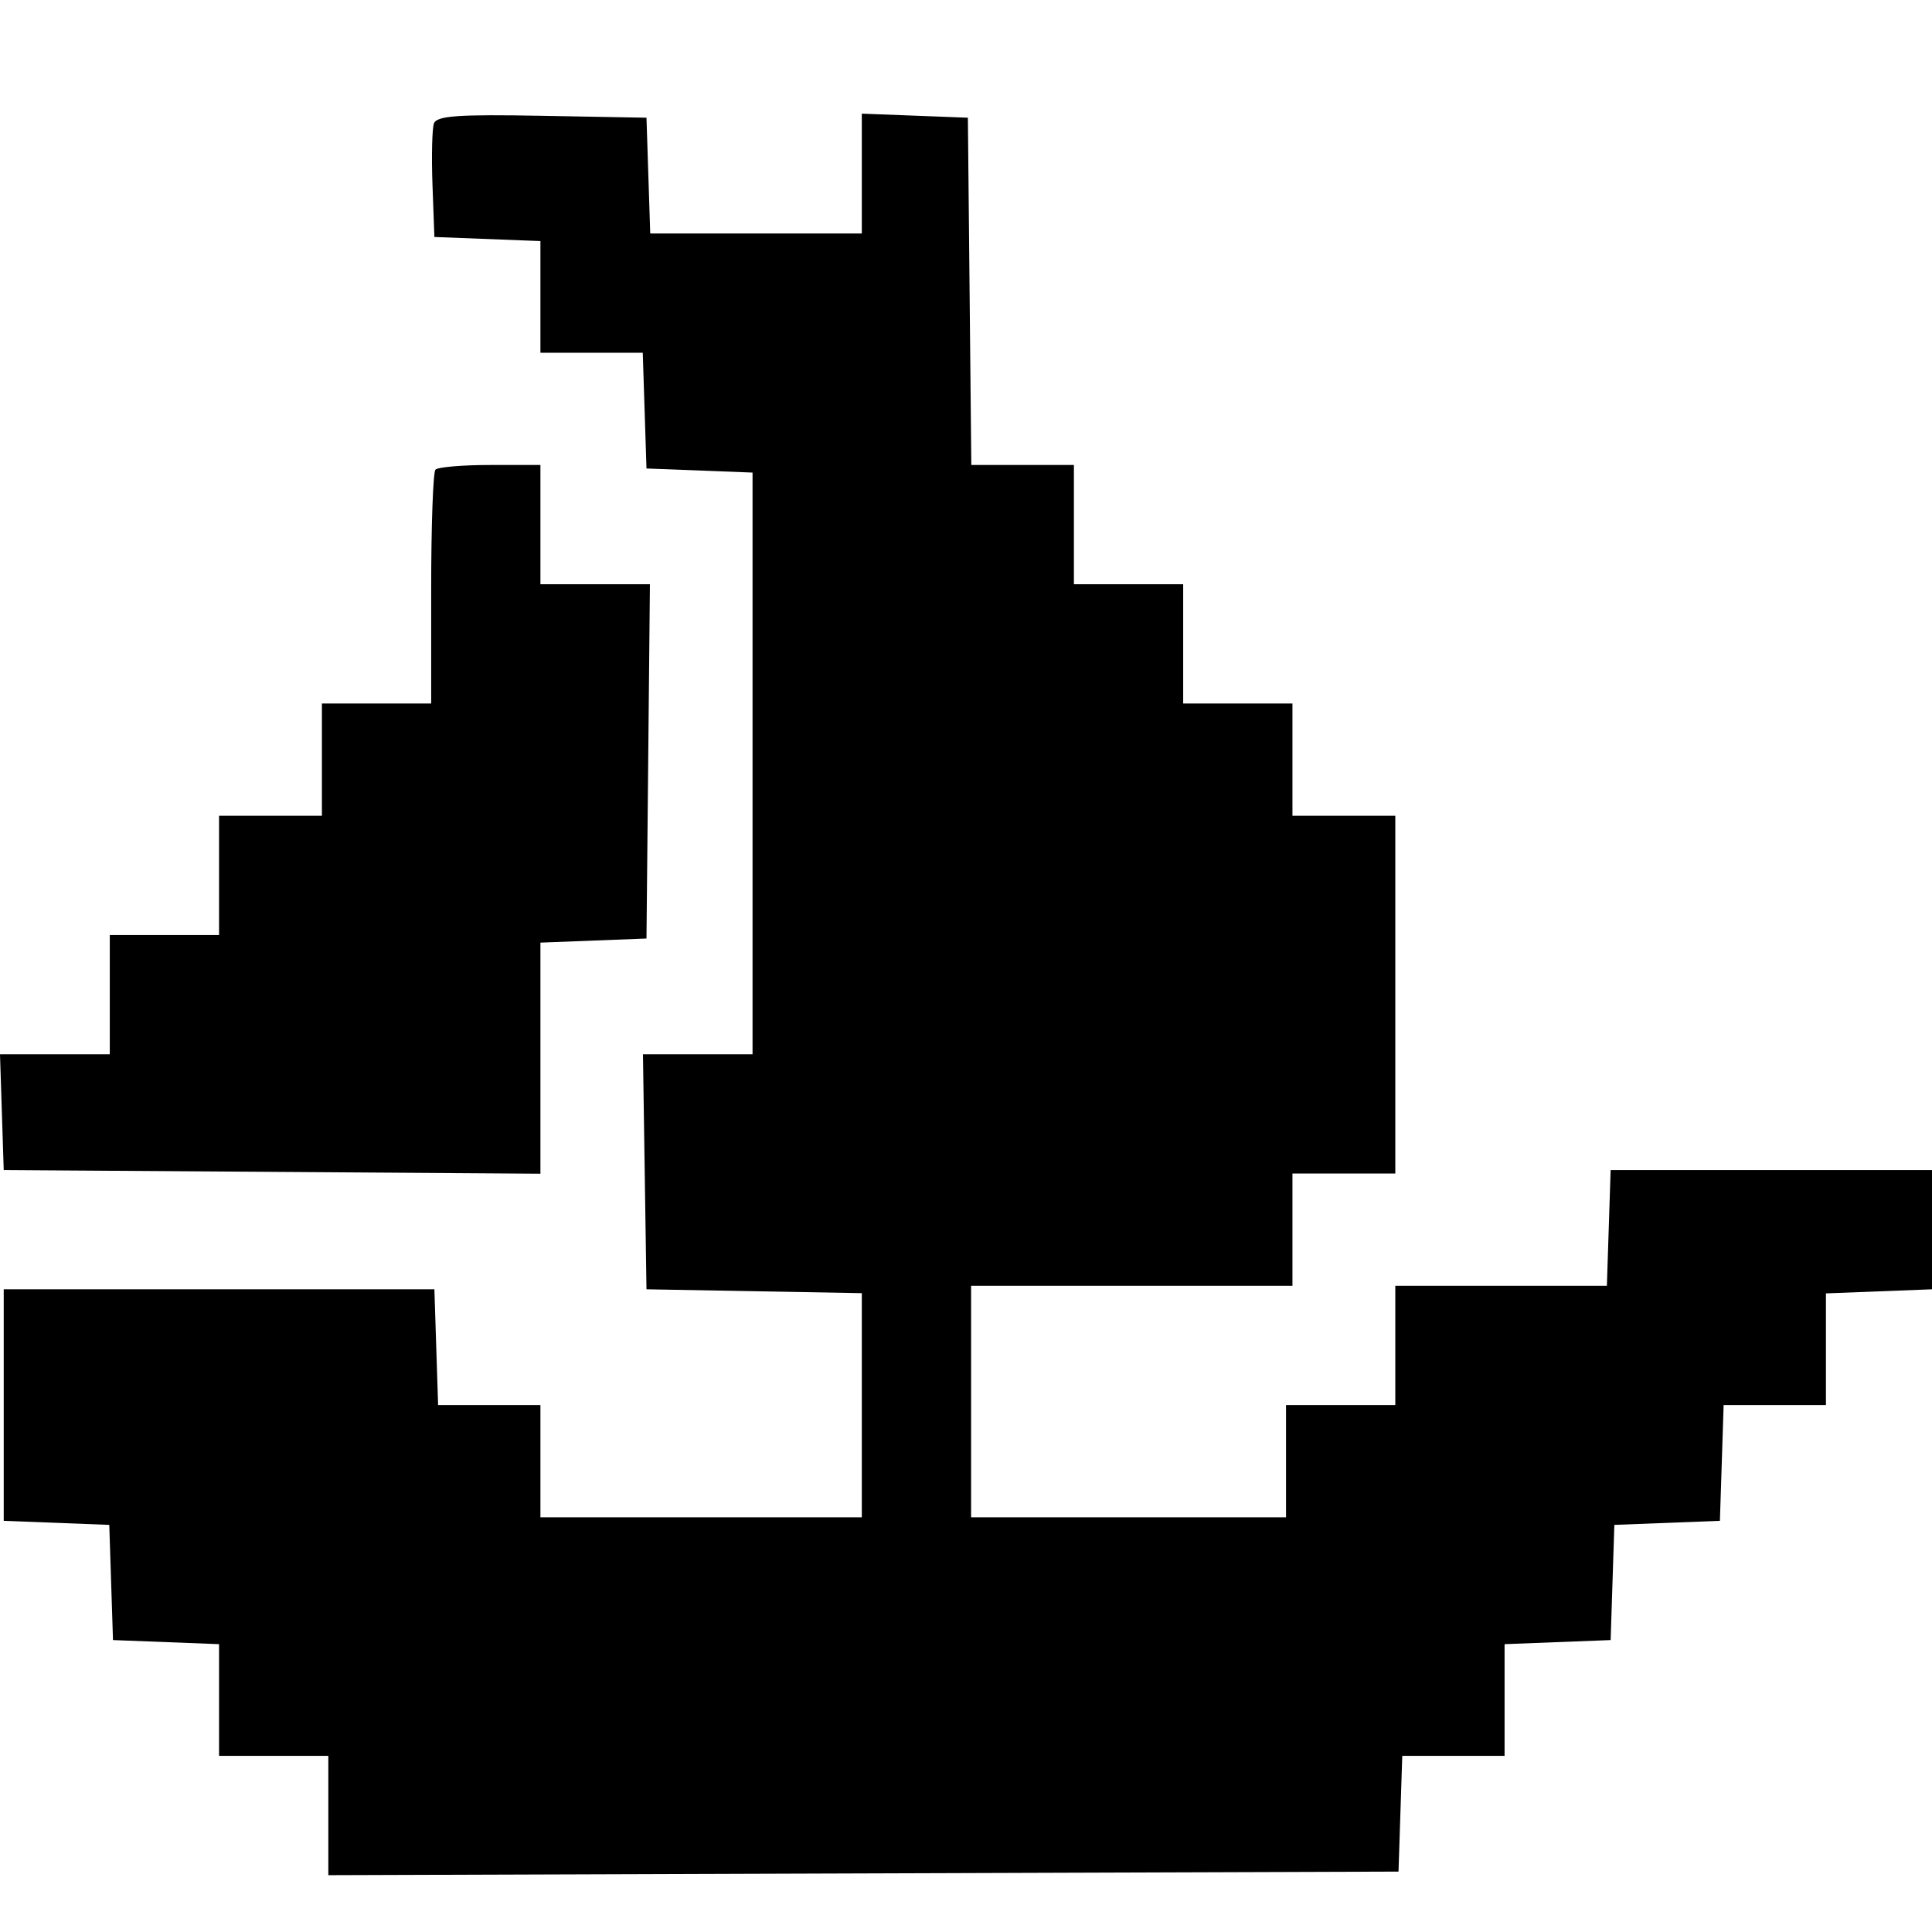
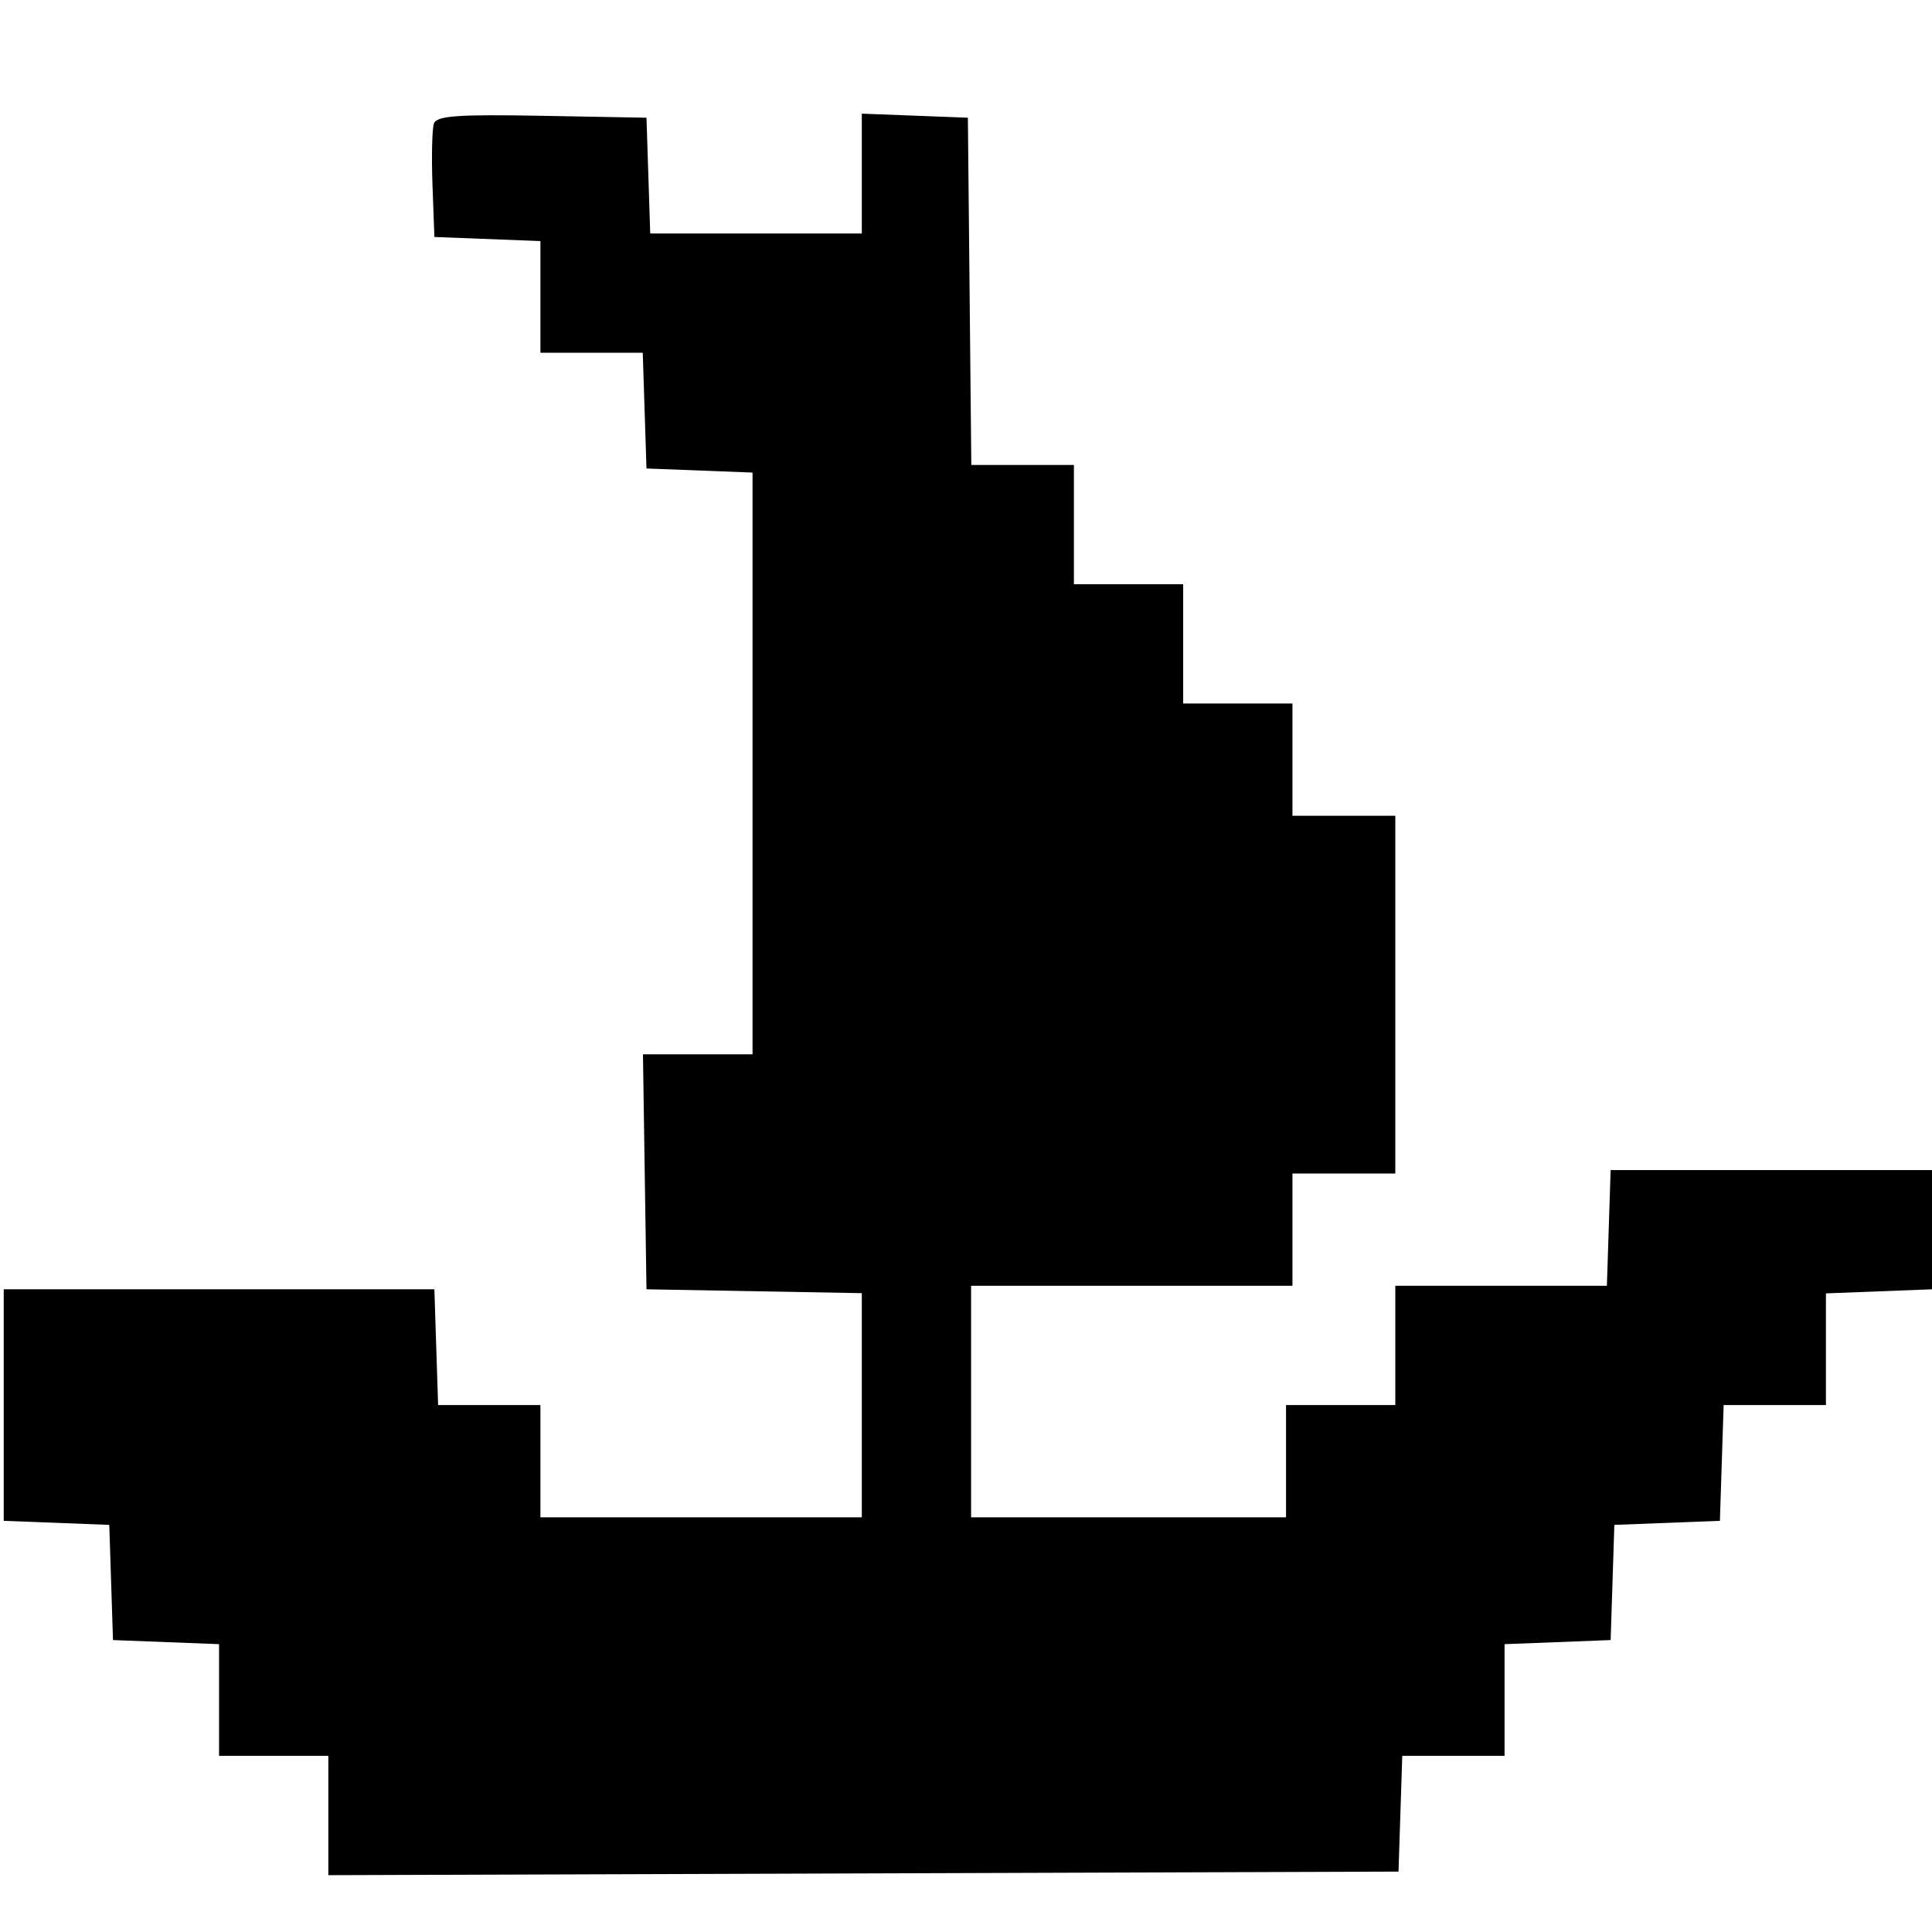
<svg xmlns="http://www.w3.org/2000/svg" width="68" height="68" viewBox="0 0 68 68" fill="none">
  <path d="M22.886 8.218H30.333V4L34.066 4.143L34.187 16.366H37.798V20.564H41.644V24.761H45.49V28.712H49.11V41.305H45.49V45.256H34.179V53.404H45.264V49.453H49.11V45.256H56.557L56.689 41.182H68V45.379L64.267 45.523V49.453H60.666L60.535 53.528L56.82 53.671L56.689 57.725L52.956 57.869V61.8H49.355L49.223 65.874L11.556 66V61.8H7.71V57.869L3.977 57.725L3.846 53.671L0.131 53.528V45.379H15.289L15.42 49.453H19.021V53.404H30.333V45.515L22.754 45.379L22.63 37.108H26.487V16.633L22.754 16.489L22.623 12.415H19.021V8.485L15.289 8.341L15.222 6.512C15.185 5.506 15.208 4.531 15.273 4.346C15.368 4.075 16.124 4.021 19.073 4.076L22.754 4.143L22.886 8.218Z" fill="black" />
-   <path d="M19.021 20.564H22.875L22.754 33.033L19.021 33.177V41.311L0.131 41.182L0 37.108H3.864V32.91H7.71V28.712H11.33V24.761H15.176V20.728C15.176 18.51 15.243 16.621 15.326 16.531C15.409 16.44 16.275 16.366 17.25 16.366H19.021V20.564Z" fill="black" />
</svg>